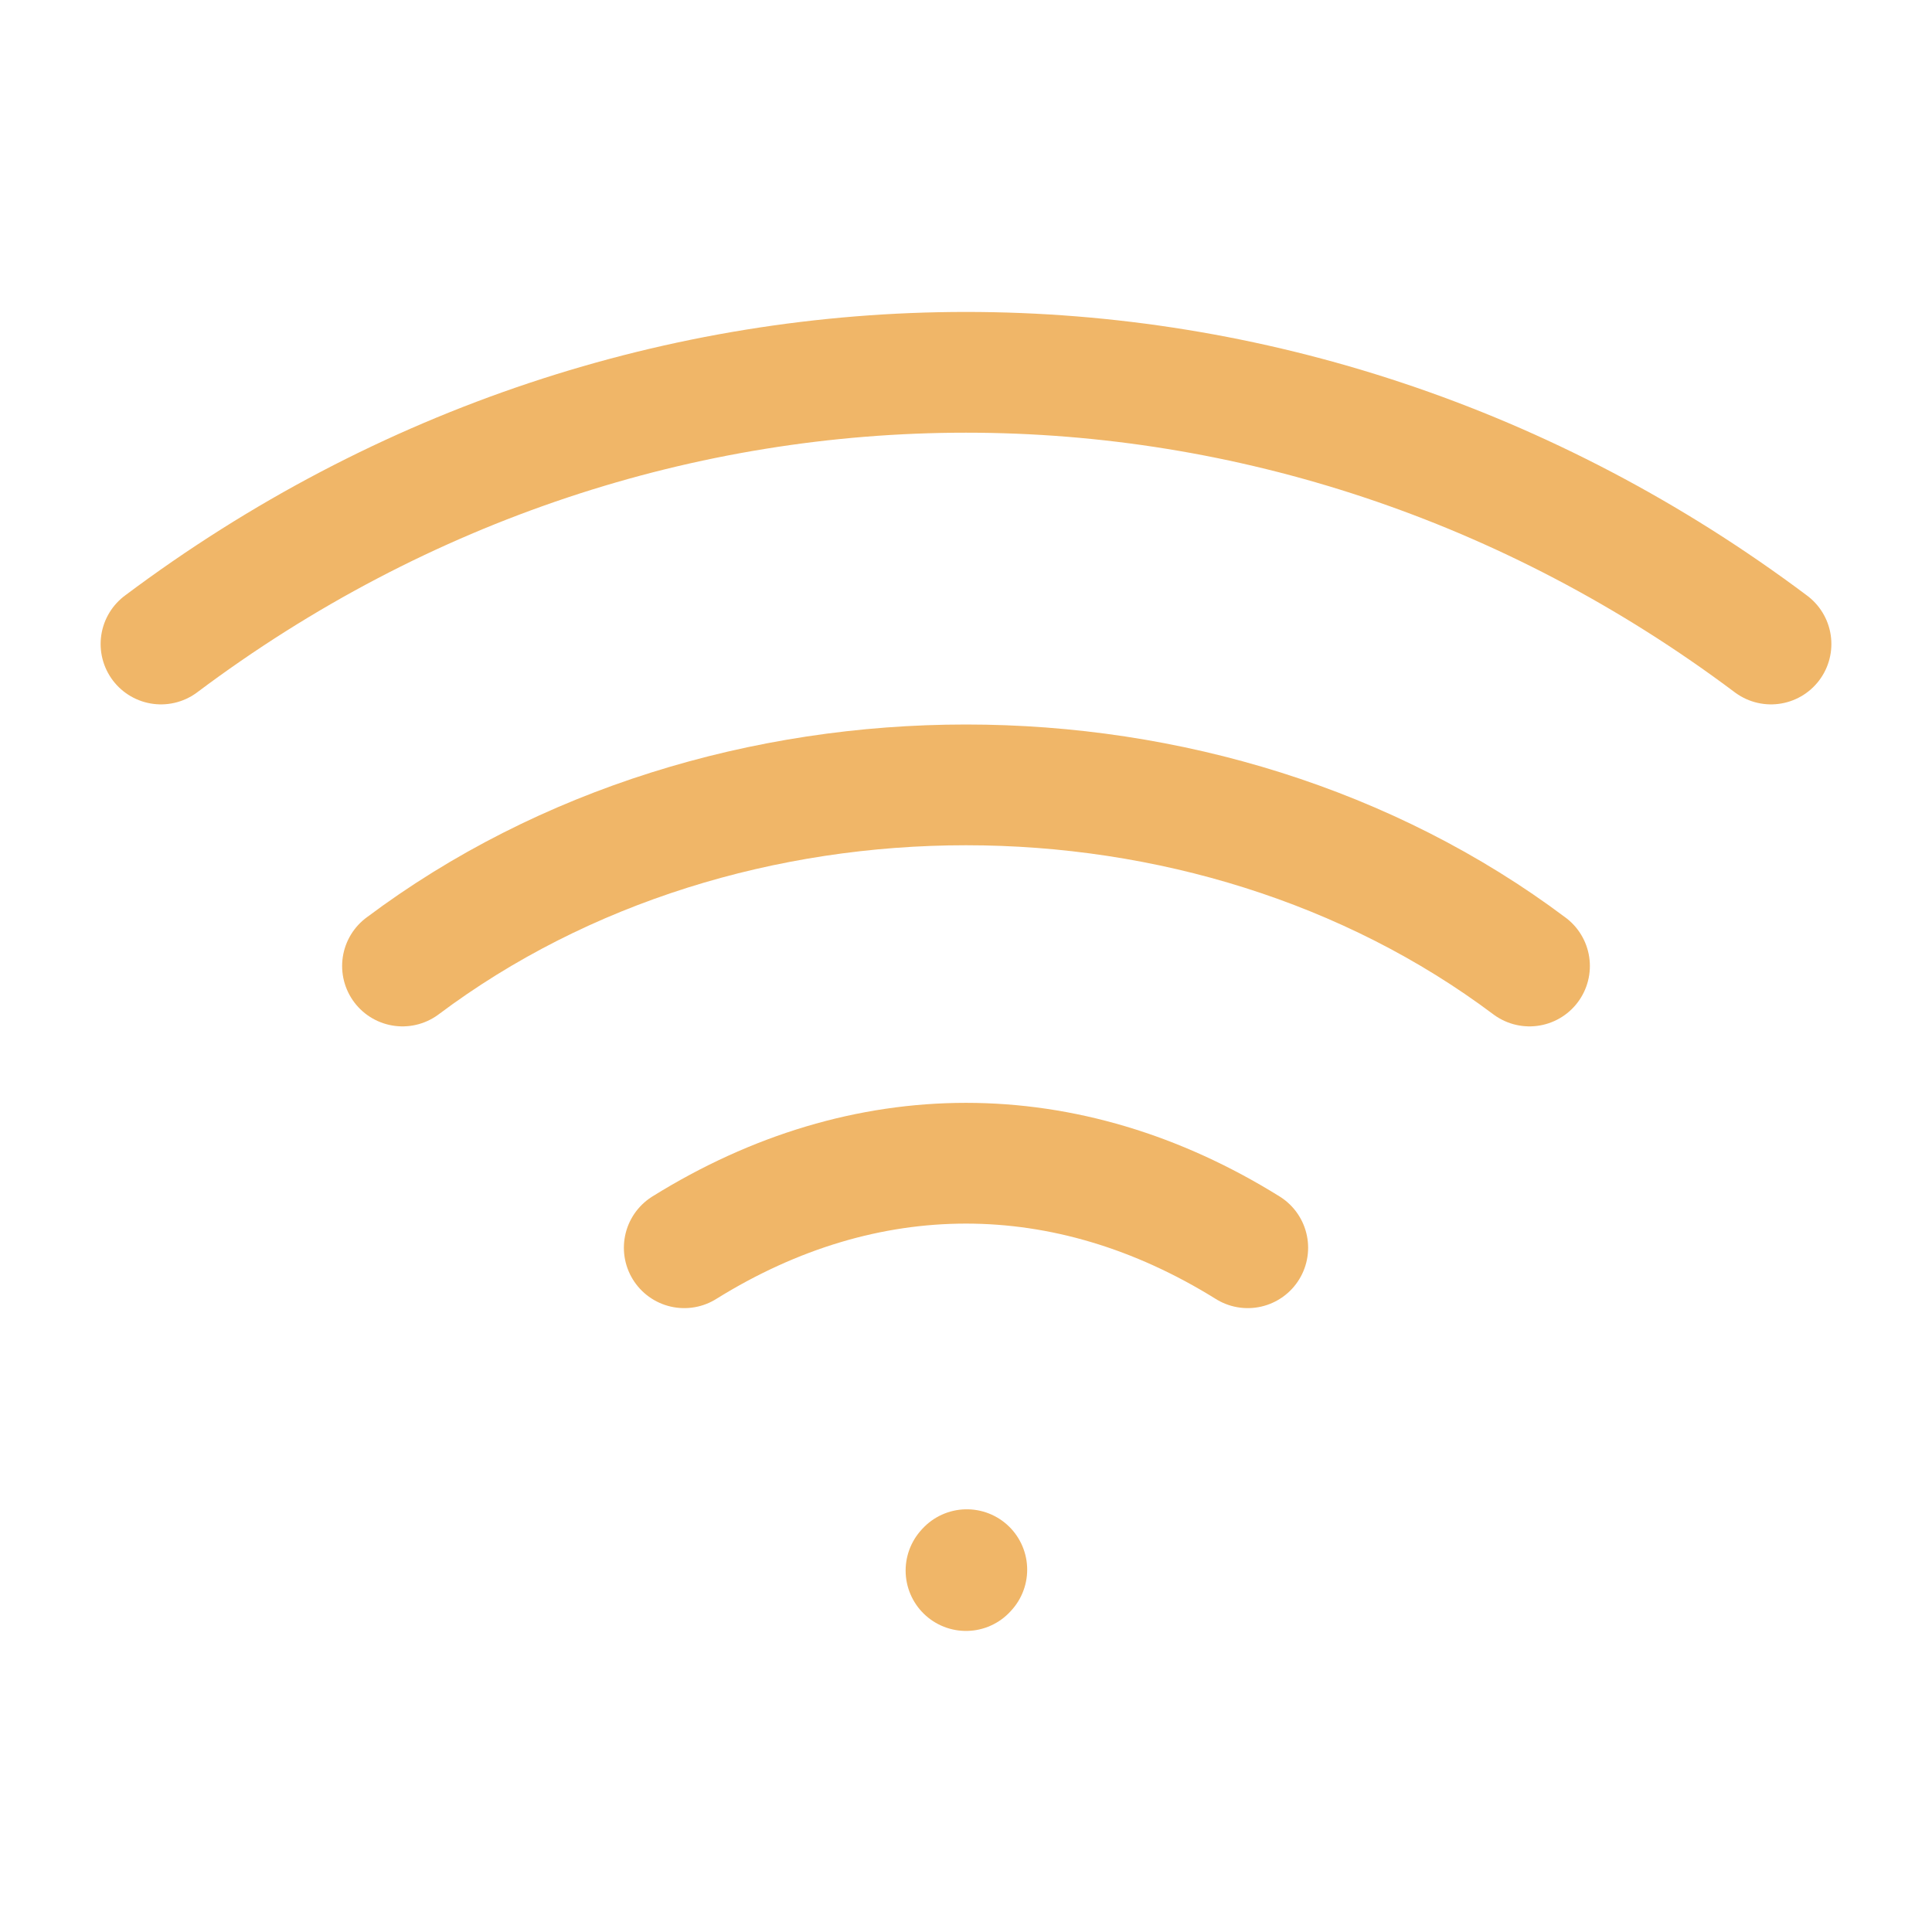
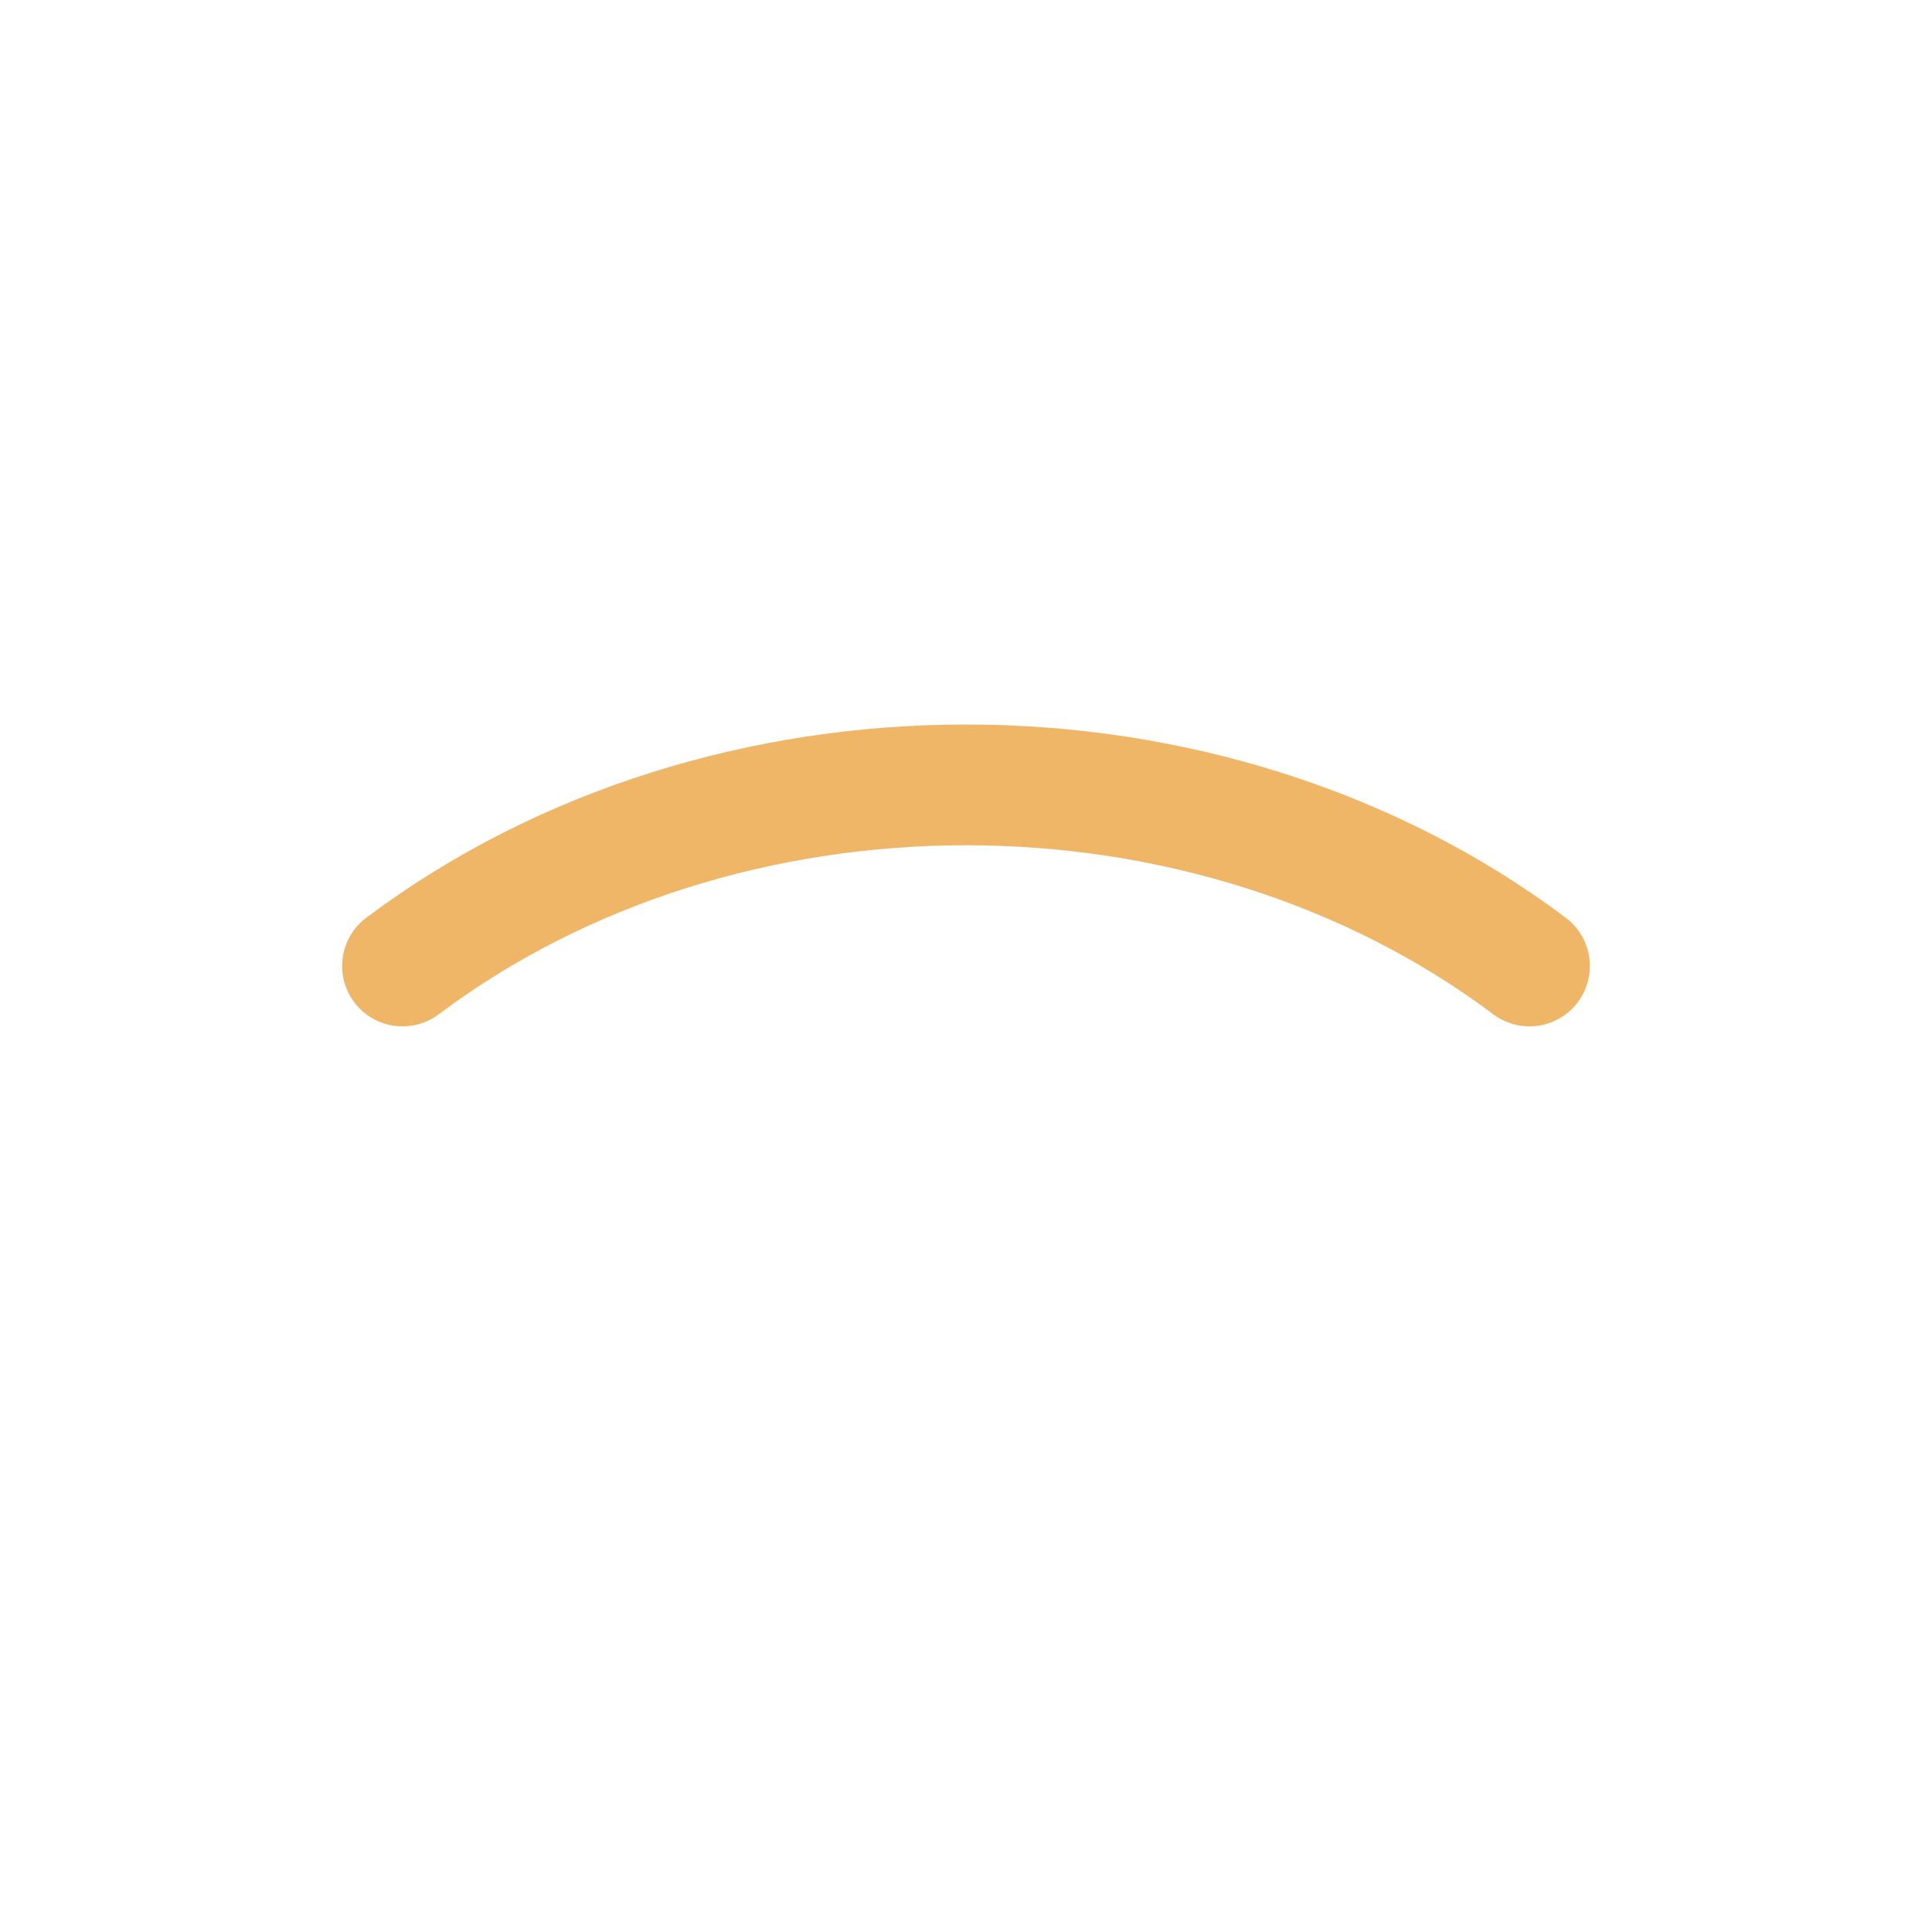
<svg xmlns="http://www.w3.org/2000/svg" width="24px" height="24px" stroke-width="1.5" viewBox="0 0 24 24" fill="none" color="#f0b668">
-   <path d="M12 19.51L12.01 19.499" stroke="#f0b668" stroke-width="1.5" stroke-linecap="round" stroke-linejoin="round" />
-   <path d="M2 8C8 3.5 16 3.5 22 8" stroke="#f0b668" stroke-width="1.5" stroke-linecap="round" stroke-linejoin="round" />
  <path d="M5 12C9 9 15 9 19 12" stroke="#f0b668" stroke-width="1.5" stroke-linecap="round" stroke-linejoin="round" />
-   <path d="M8.5 15.5C10.75 14.1 13.25 14.1 15.5 15.5" stroke="#f0b668" stroke-width="1.5" stroke-linecap="round" stroke-linejoin="round" />
</svg>